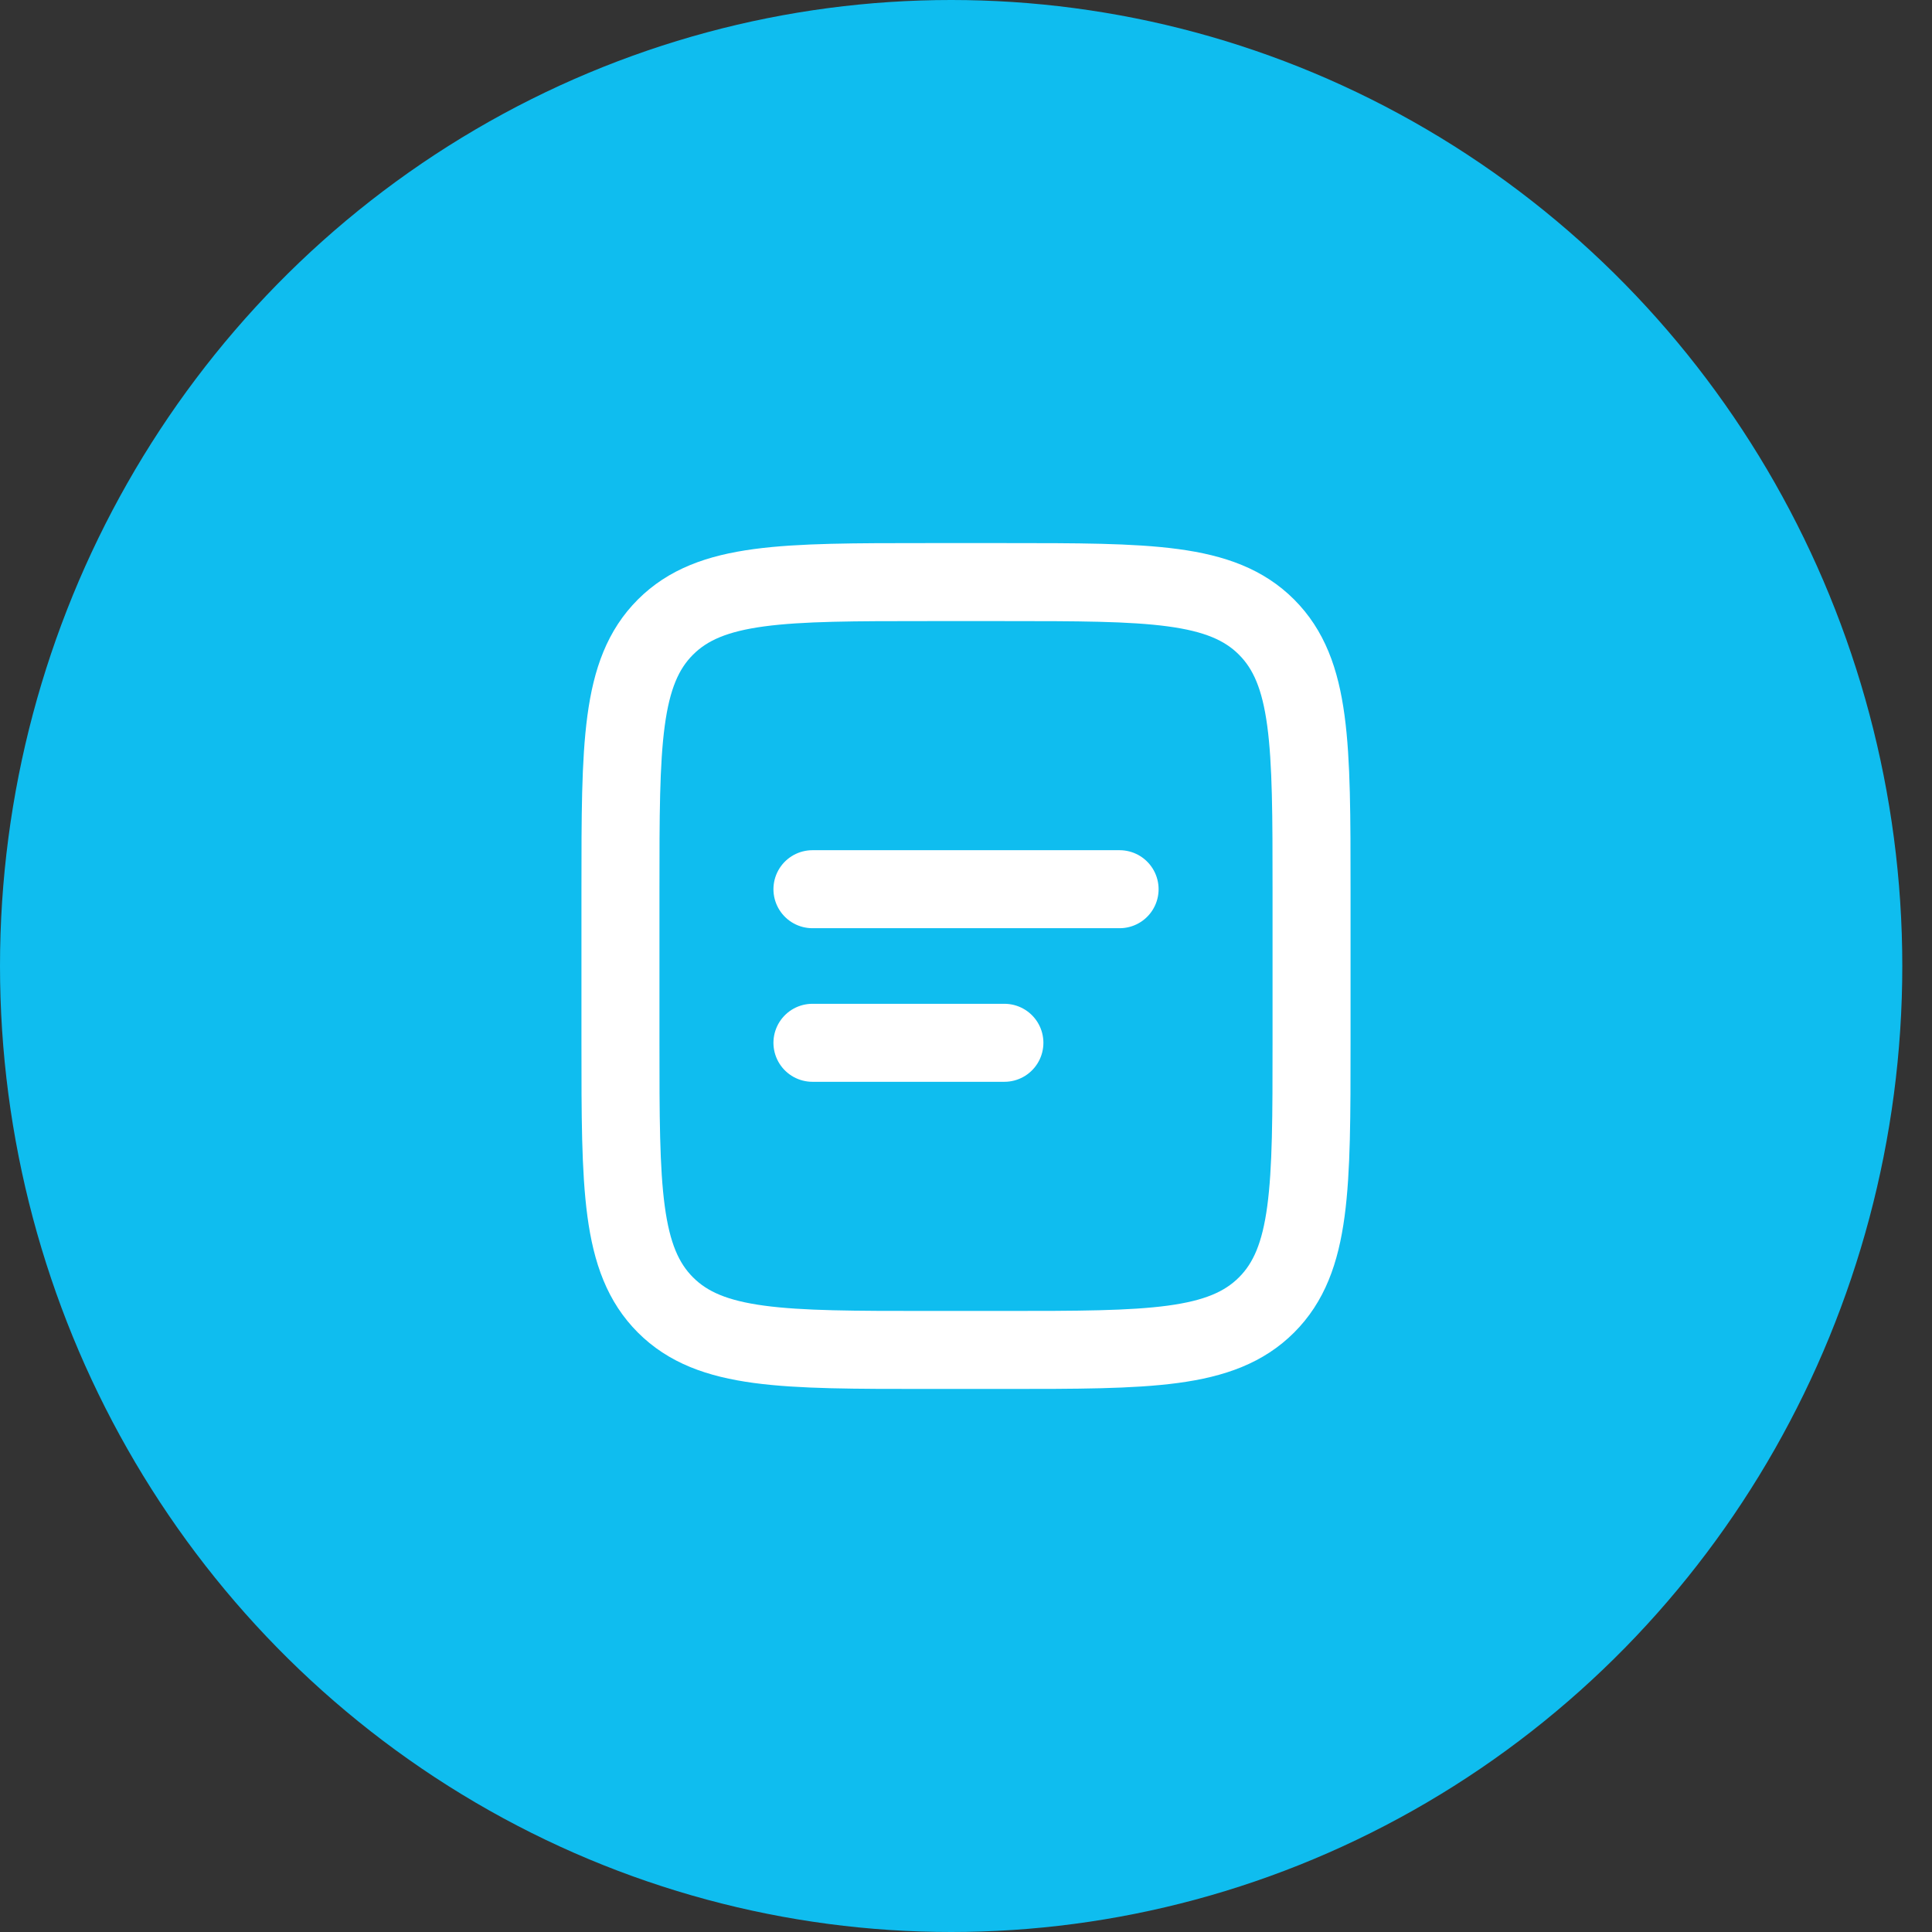
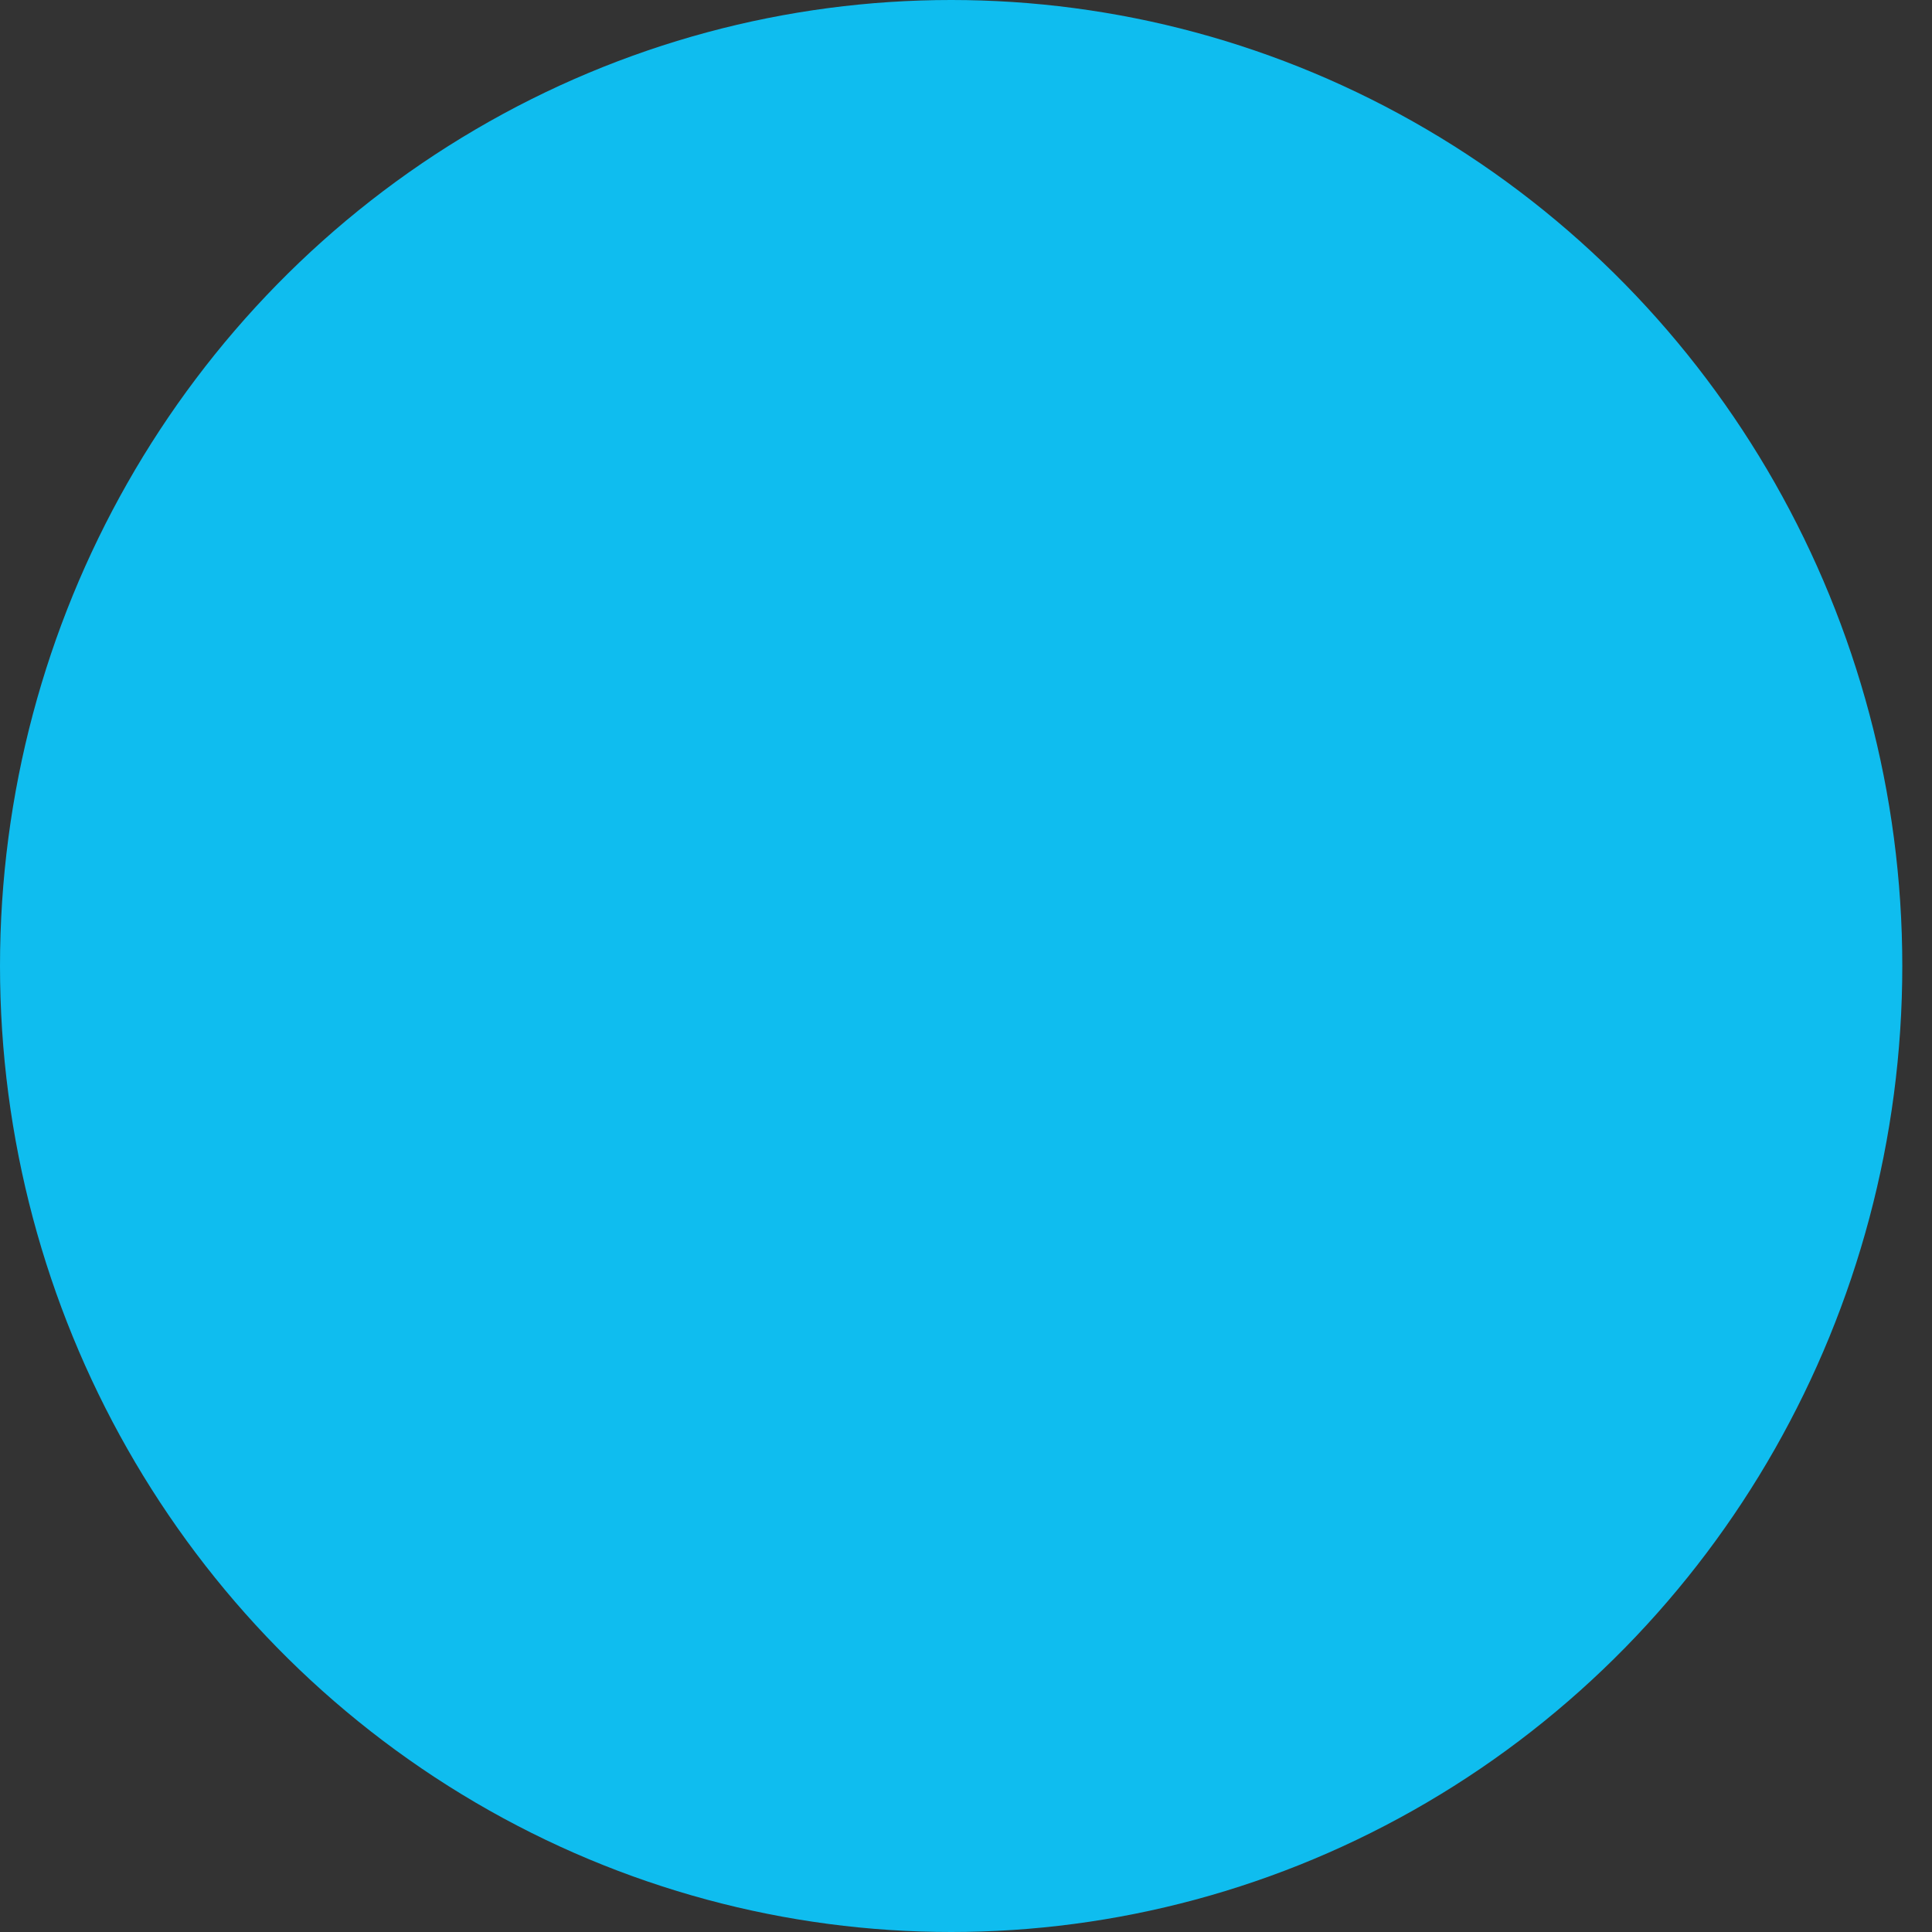
<svg xmlns="http://www.w3.org/2000/svg" width="48" height="48" viewBox="0 0 48 48" fill="none">
  <rect x="0" y="0" width="48" height="48" fill="#333333" stroke="none" />
  <ellipse cx="23.631" cy="24" rx="23.631" ry="24" fill="#0FBDEF" />
-   <path d="M15.415 22.092C15.415 18.495 15.415 16.697 16.533 15.58C17.651 14.463 19.449 14.462 23.046 14.462H24.954C28.551 14.462 30.35 14.462 31.467 15.58C32.584 16.698 32.585 18.495 32.585 22.092V25.908C32.585 29.505 32.585 31.304 31.467 32.421C30.349 33.538 28.551 33.539 24.954 33.539H23.046C19.449 33.539 17.65 33.539 16.533 32.421C15.416 31.303 15.415 29.505 15.415 25.908V22.092Z" stroke="white" stroke-width="1.938" />
-   <path d="M20.185 22.092H27.816M20.185 25.908H24.954" stroke="white" stroke-width="1.938" stroke-linecap="round" />
</svg>